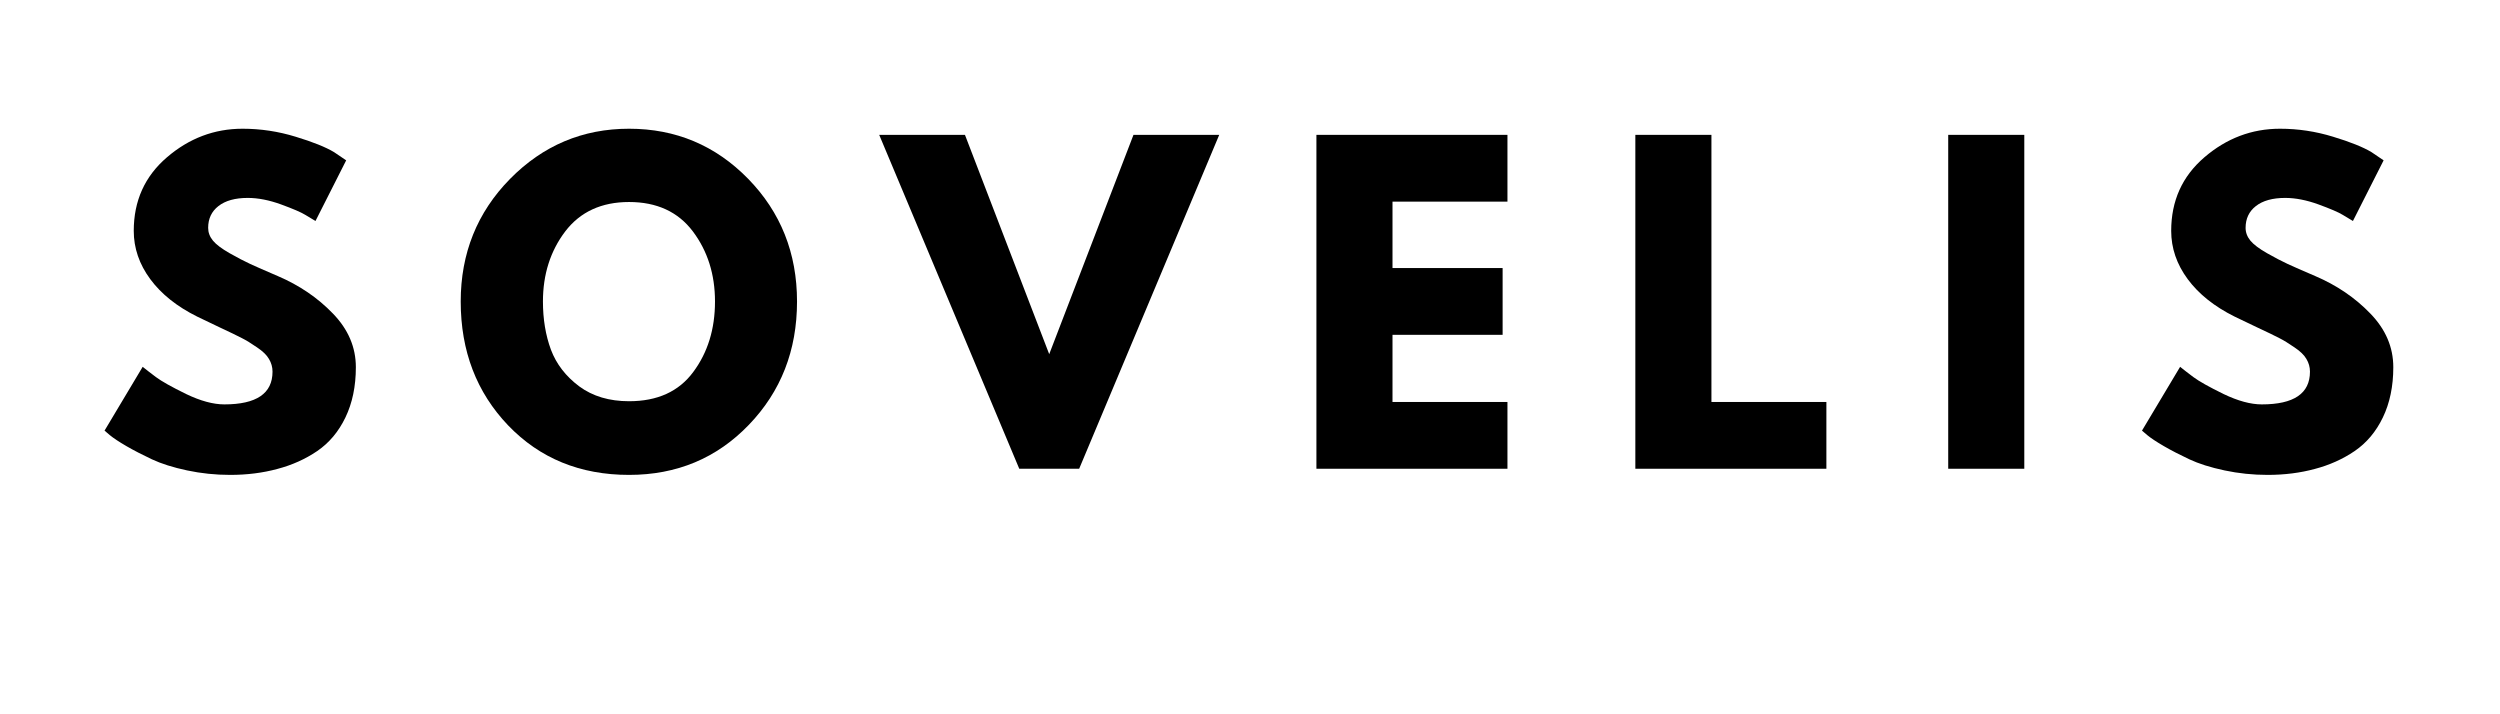
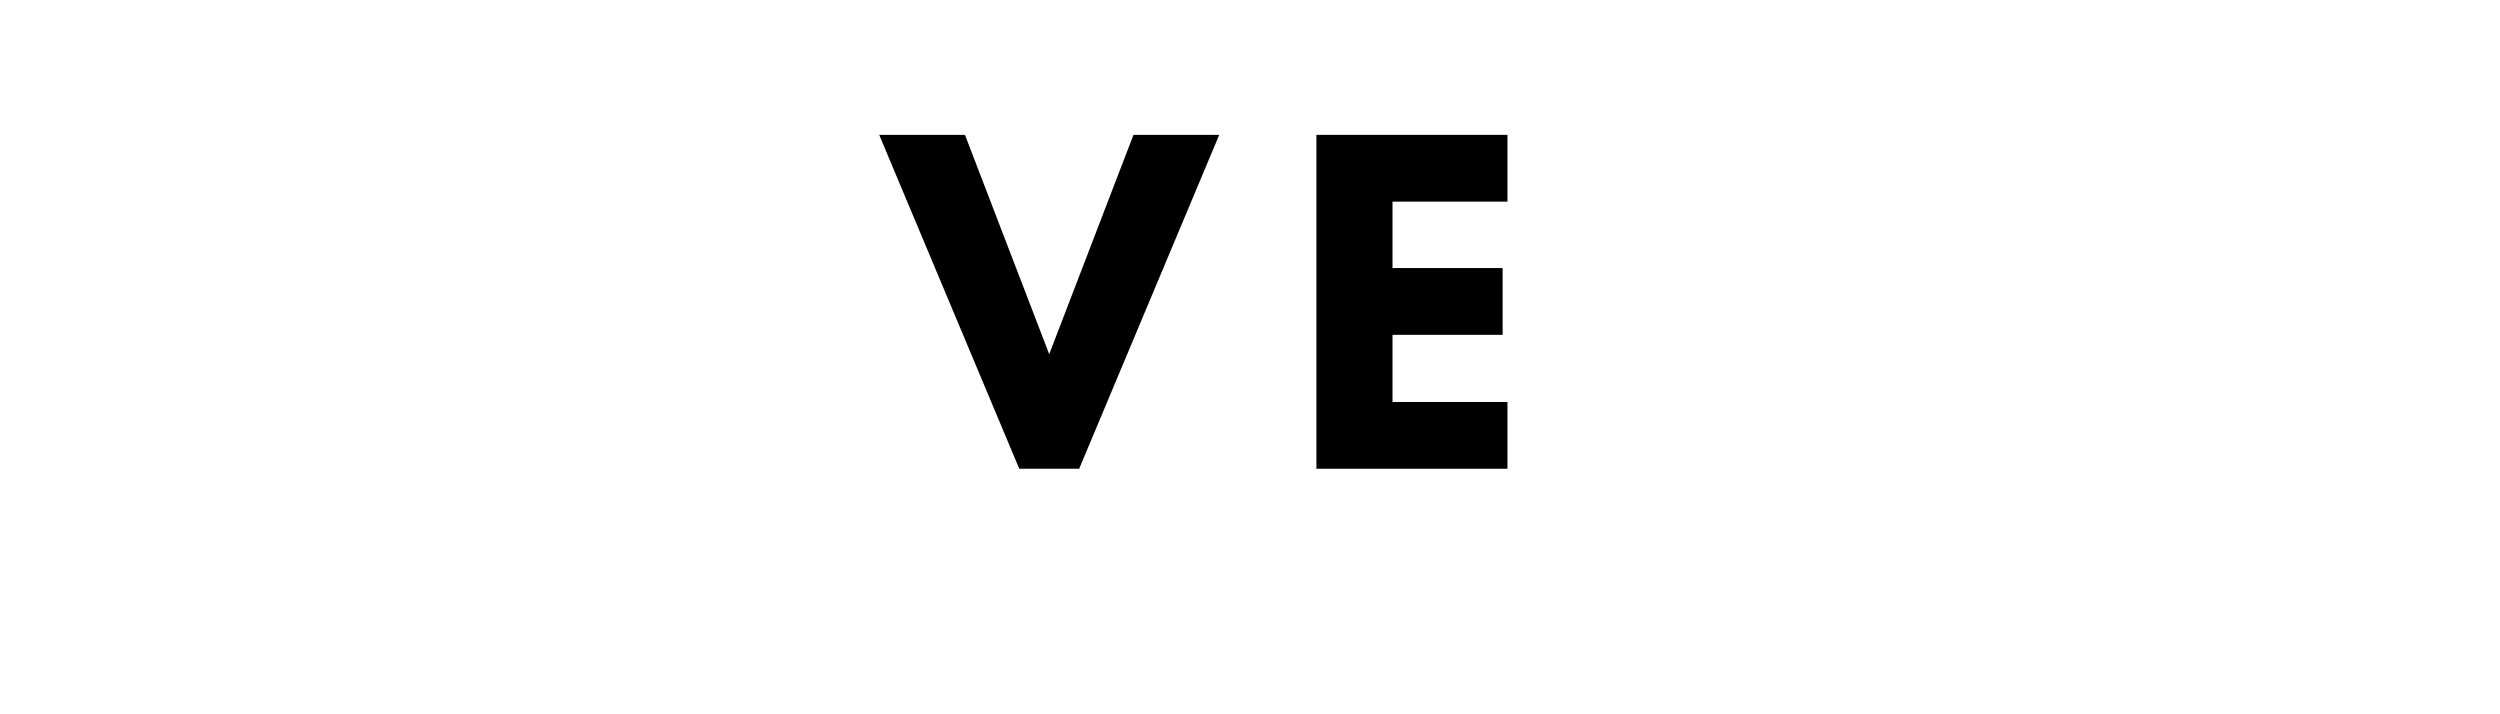
<svg xmlns="http://www.w3.org/2000/svg" version="1.0" preserveAspectRatio="xMidYMid meet" height="80" viewBox="0 0 210 60" zoomAndPan="magnify" width="280">
  <defs>
    <g />
  </defs>
  <g fill-opacity="1" fill="#000000">
    <g transform="translate(8.001, 39.375)">
      <g>
-         <path d="M 12.375 -28.562 C 13.895 -28.562 15.379 -28.336 16.828 -27.891 C 18.273 -27.453 19.352 -27.02 20.062 -26.594 L 21.078 -25.906 L 18.5 -20.812 C 18.289 -20.945 18.004 -21.117 17.641 -21.328 C 17.285 -21.547 16.609 -21.836 15.609 -22.203 C 14.609 -22.566 13.676 -22.75 12.812 -22.75 C 11.75 -22.75 10.926 -22.52 10.344 -22.062 C 9.77 -21.613 9.484 -21.004 9.484 -20.234 C 9.484 -19.848 9.617 -19.488 9.891 -19.156 C 10.16 -18.832 10.625 -18.484 11.281 -18.109 C 11.945 -17.734 12.523 -17.43 13.016 -17.203 C 13.516 -16.973 14.285 -16.633 15.328 -16.188 C 17.141 -15.414 18.688 -14.363 19.969 -13.031 C 21.25 -11.707 21.891 -10.207 21.891 -8.531 C 21.891 -6.926 21.598 -5.52 21.016 -4.312 C 20.441 -3.113 19.648 -2.172 18.641 -1.484 C 17.641 -0.805 16.523 -0.305 15.297 0.016 C 14.078 0.348 12.754 0.516 11.328 0.516 C 10.098 0.516 8.895 0.391 7.719 0.141 C 6.539 -0.109 5.551 -0.422 4.75 -0.797 C 3.957 -1.172 3.242 -1.539 2.609 -1.906 C 1.984 -2.27 1.52 -2.578 1.219 -2.828 L 0.781 -3.203 L 3.984 -8.562 C 4.254 -8.344 4.625 -8.055 5.094 -7.703 C 5.57 -7.348 6.414 -6.875 7.625 -6.281 C 8.844 -5.695 9.914 -5.406 10.844 -5.406 C 13.539 -5.406 14.891 -6.32 14.891 -8.156 C 14.891 -8.539 14.789 -8.895 14.594 -9.219 C 14.406 -9.551 14.066 -9.879 13.578 -10.203 C 13.098 -10.535 12.672 -10.797 12.297 -10.984 C 11.922 -11.18 11.305 -11.477 10.453 -11.875 C 9.609 -12.281 8.977 -12.582 8.562 -12.781 C 6.863 -13.625 5.551 -14.672 4.625 -15.922 C 3.695 -17.18 3.234 -18.535 3.234 -19.984 C 3.234 -22.504 4.16 -24.562 6.016 -26.156 C 7.879 -27.758 10 -28.562 12.375 -28.562 Z M 12.375 -28.562" />
-       </g>
+         </g>
    </g>
  </g>
  <g fill-opacity="1" fill="#000000">
    <g transform="translate(37.919, 39.375)">
      <g>
-         <path d="M 0.781 -14.047 C 0.781 -18.098 2.16 -21.531 4.922 -24.344 C 7.691 -27.156 11.023 -28.562 14.922 -28.562 C 18.848 -28.562 22.18 -27.16 24.922 -24.359 C 27.66 -21.555 29.031 -18.117 29.031 -14.047 C 29.031 -9.941 27.68 -6.488 24.984 -3.688 C 22.285 -0.883 18.93 0.516 14.922 0.516 C 10.816 0.516 7.43 -0.867 4.766 -3.641 C 2.109 -6.422 0.781 -9.891 0.781 -14.047 Z M 7.688 -14.047 C 7.688 -12.566 7.91 -11.219 8.359 -10 C 8.816 -8.789 9.609 -7.766 10.734 -6.922 C 11.867 -6.086 13.266 -5.672 14.922 -5.672 C 17.305 -5.672 19.102 -6.488 20.312 -8.125 C 21.531 -9.758 22.141 -11.734 22.141 -14.047 C 22.141 -16.328 21.52 -18.289 20.281 -19.938 C 19.039 -21.582 17.254 -22.406 14.922 -22.406 C 12.609 -22.406 10.82 -21.582 9.562 -19.938 C 8.312 -18.289 7.688 -16.328 7.688 -14.047 Z M 7.688 -14.047" />
-       </g>
+         </g>
    </g>
  </g>
  <g fill-opacity="1" fill="#000000">
    <g transform="translate(74.806, 39.375)">
      <g>
        <path d="M 10.812 0 L -0.953 -28.047 L 6.25 -28.047 L 13.328 -9.625 L 20.406 -28.047 L 27.609 -28.047 L 15.844 0 Z M 10.812 0" />
      </g>
    </g>
  </g>
  <g fill-opacity="1" fill="#000000">
    <g transform="translate(108.532, 39.375)">
      <g>
        <path d="M 18.094 -28.047 L 18.094 -22.438 L 8.438 -22.438 L 8.438 -16.859 L 17.688 -16.859 L 17.688 -11.25 L 8.438 -11.25 L 8.438 -5.609 L 18.094 -5.609 L 18.094 0 L 2.047 0 L 2.047 -28.047 Z M 18.094 -28.047" />
      </g>
    </g>
  </g>
  <g fill-opacity="1" fill="#000000">
    <g transform="translate(135.322, 39.375)">
      <g>
-         <path d="M 8.438 -28.047 L 8.438 -5.609 L 18.094 -5.609 L 18.094 0 L 2.047 0 L 2.047 -28.047 Z M 8.438 -28.047" />
-       </g>
+         </g>
    </g>
  </g>
  <g fill-opacity="1" fill="#000000">
    <g transform="translate(161.603, 39.375)">
      <g>
-         <path d="M 8.438 -28.047 L 8.438 0 L 2.047 0 L 2.047 -28.047 Z M 8.438 -28.047" />
-       </g>
+         </g>
    </g>
  </g>
  <g fill-opacity="1" fill="#000000">
    <g transform="translate(179.146, 39.375)">
      <g>
-         <path d="M 12.375 -28.562 C 13.895 -28.562 15.379 -28.336 16.828 -27.891 C 18.273 -27.453 19.352 -27.02 20.062 -26.594 L 21.078 -25.906 L 18.5 -20.812 C 18.289 -20.945 18.004 -21.117 17.641 -21.328 C 17.285 -21.547 16.609 -21.836 15.609 -22.203 C 14.609 -22.566 13.676 -22.75 12.812 -22.75 C 11.75 -22.75 10.926 -22.52 10.344 -22.062 C 9.77 -21.613 9.484 -21.004 9.484 -20.234 C 9.484 -19.848 9.617 -19.488 9.891 -19.156 C 10.16 -18.832 10.625 -18.484 11.281 -18.109 C 11.945 -17.734 12.523 -17.43 13.016 -17.203 C 13.516 -16.973 14.285 -16.633 15.328 -16.188 C 17.141 -15.414 18.688 -14.363 19.969 -13.031 C 21.25 -11.707 21.891 -10.207 21.891 -8.531 C 21.891 -6.926 21.598 -5.52 21.016 -4.312 C 20.441 -3.113 19.648 -2.172 18.641 -1.484 C 17.641 -0.805 16.523 -0.305 15.297 0.016 C 14.078 0.348 12.754 0.516 11.328 0.516 C 10.098 0.516 8.895 0.391 7.719 0.141 C 6.539 -0.109 5.551 -0.422 4.75 -0.797 C 3.957 -1.172 3.242 -1.539 2.609 -1.906 C 1.984 -2.27 1.52 -2.578 1.219 -2.828 L 0.781 -3.203 L 3.984 -8.562 C 4.254 -8.344 4.625 -8.055 5.094 -7.703 C 5.57 -7.348 6.414 -6.875 7.625 -6.281 C 8.844 -5.695 9.914 -5.406 10.844 -5.406 C 13.539 -5.406 14.891 -6.32 14.891 -8.156 C 14.891 -8.539 14.789 -8.895 14.594 -9.219 C 14.406 -9.551 14.066 -9.879 13.578 -10.203 C 13.098 -10.535 12.672 -10.797 12.297 -10.984 C 11.922 -11.18 11.305 -11.477 10.453 -11.875 C 9.609 -12.281 8.977 -12.582 8.562 -12.781 C 6.863 -13.625 5.551 -14.672 4.625 -15.922 C 3.695 -17.18 3.234 -18.535 3.234 -19.984 C 3.234 -22.504 4.16 -24.562 6.016 -26.156 C 7.879 -27.758 10 -28.562 12.375 -28.562 Z M 12.375 -28.562" />
-       </g>
+         </g>
    </g>
  </g>
</svg>